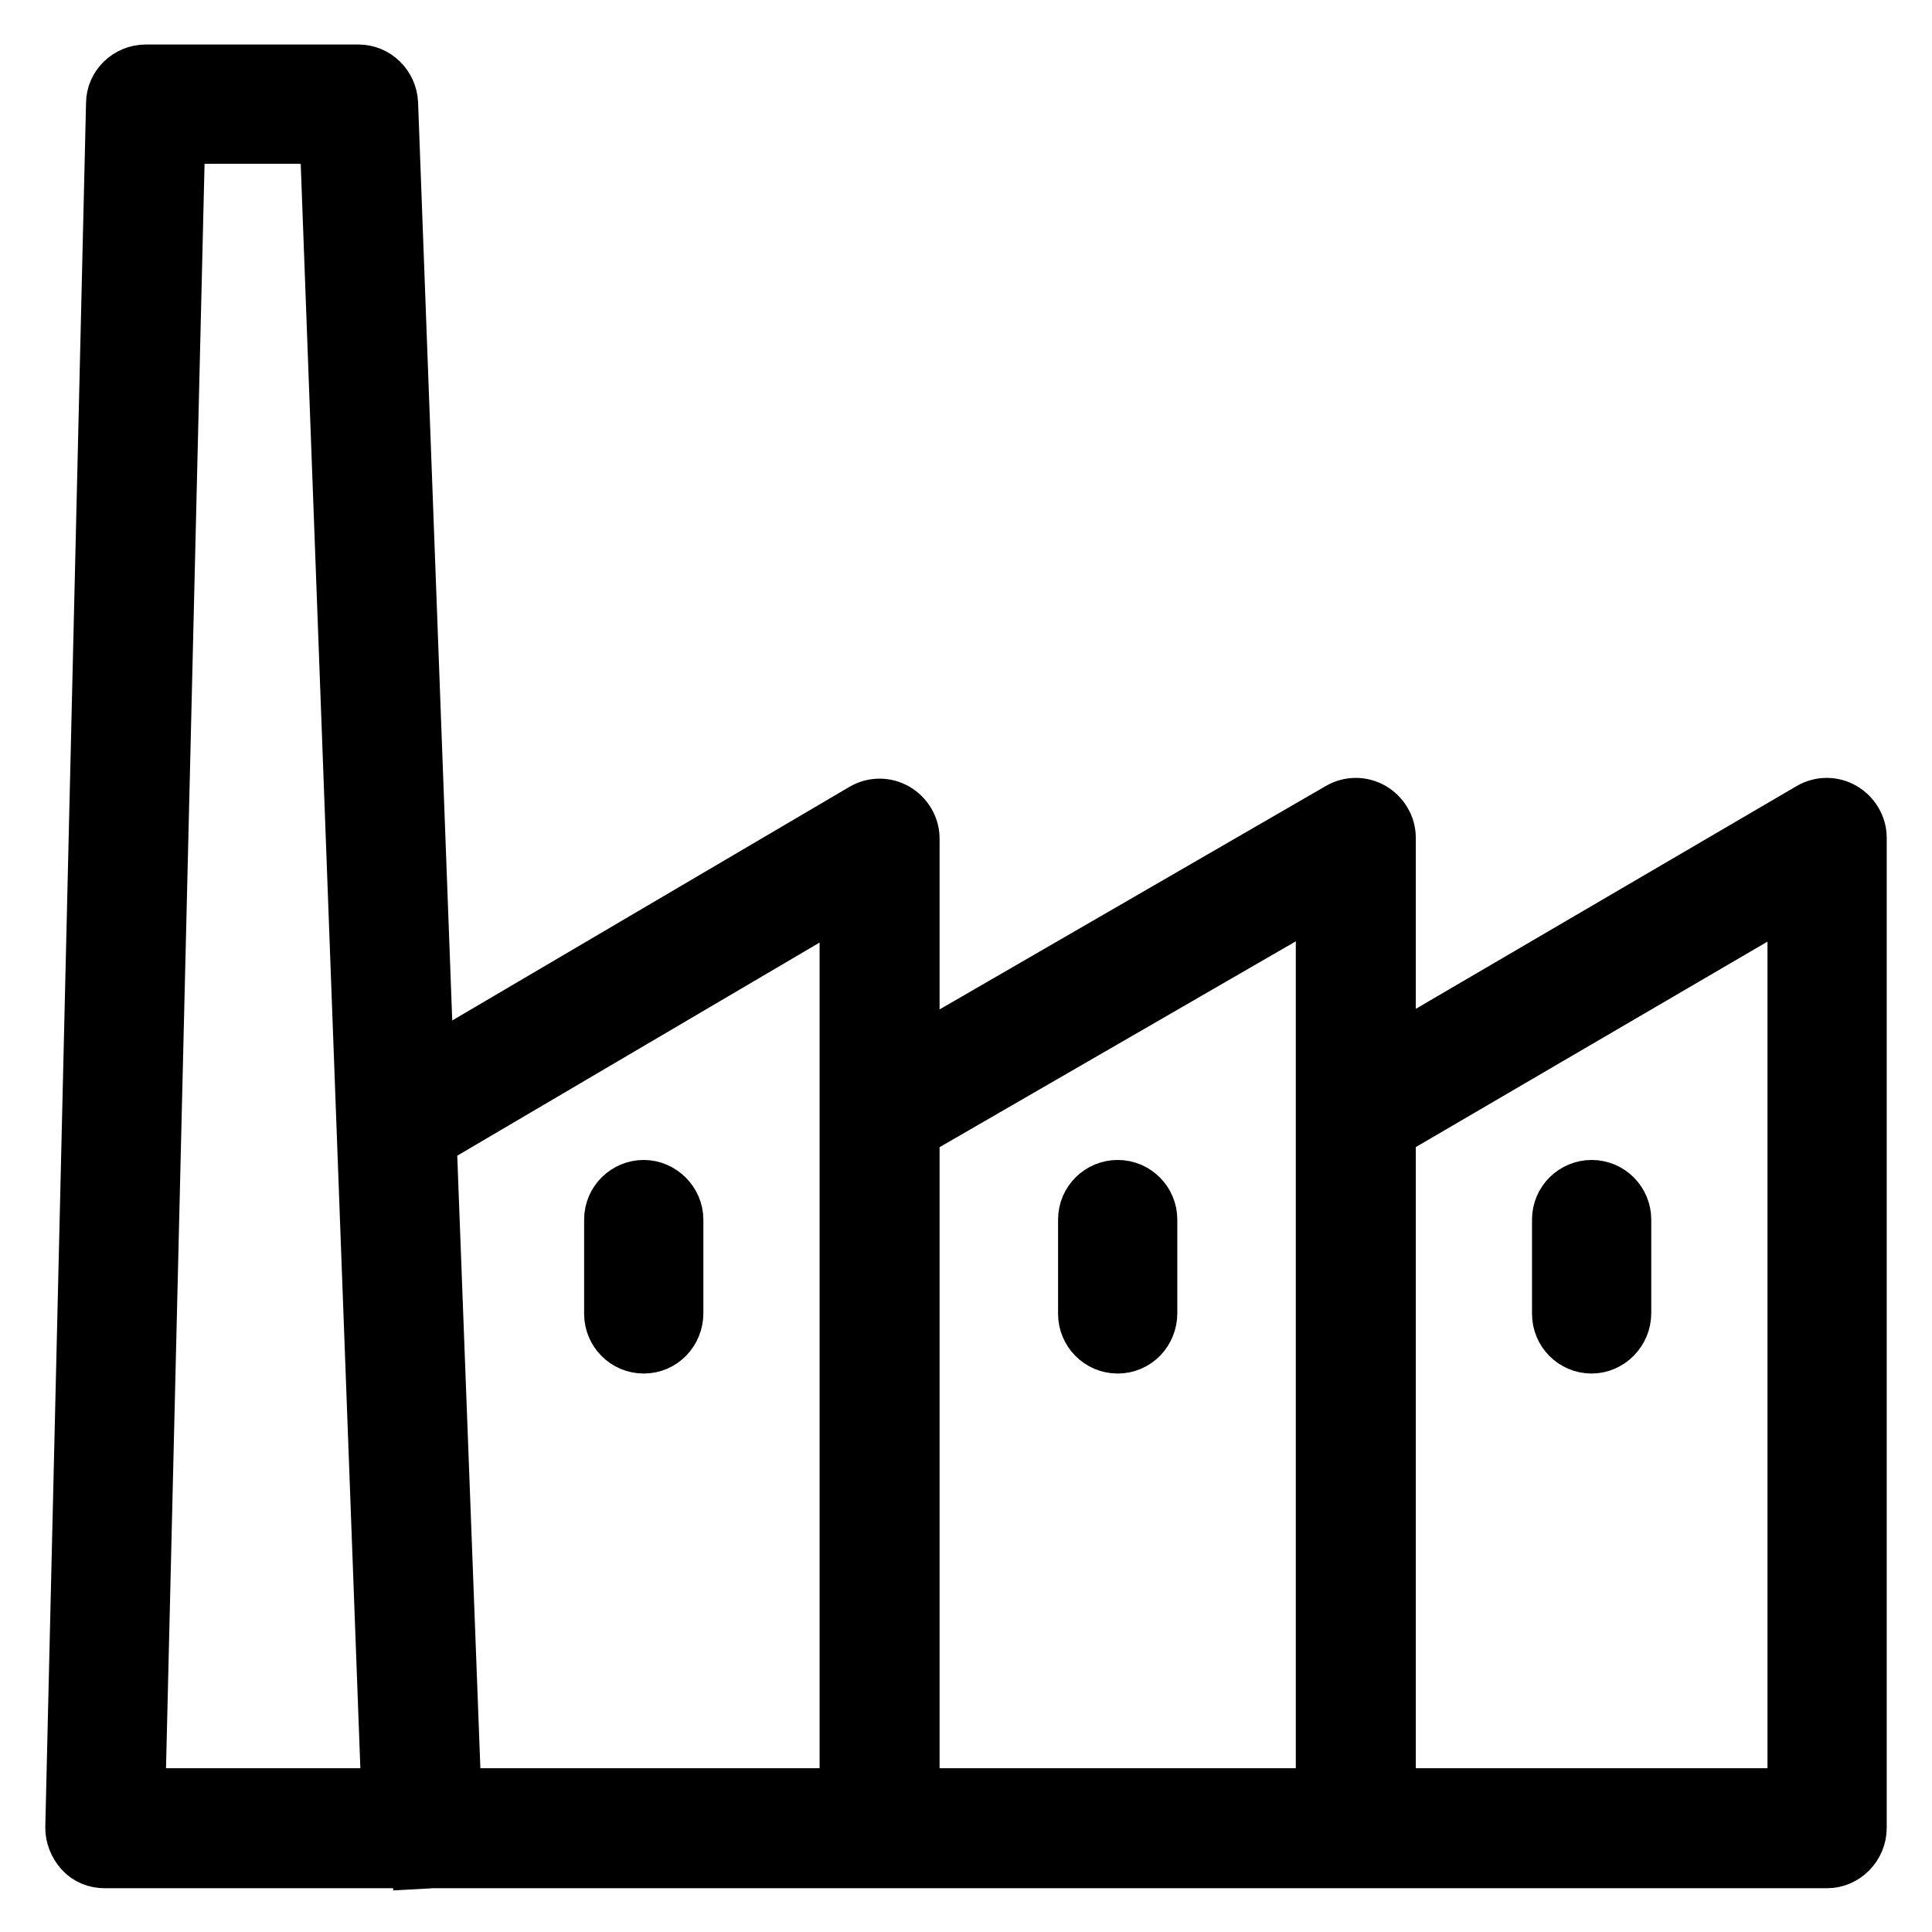
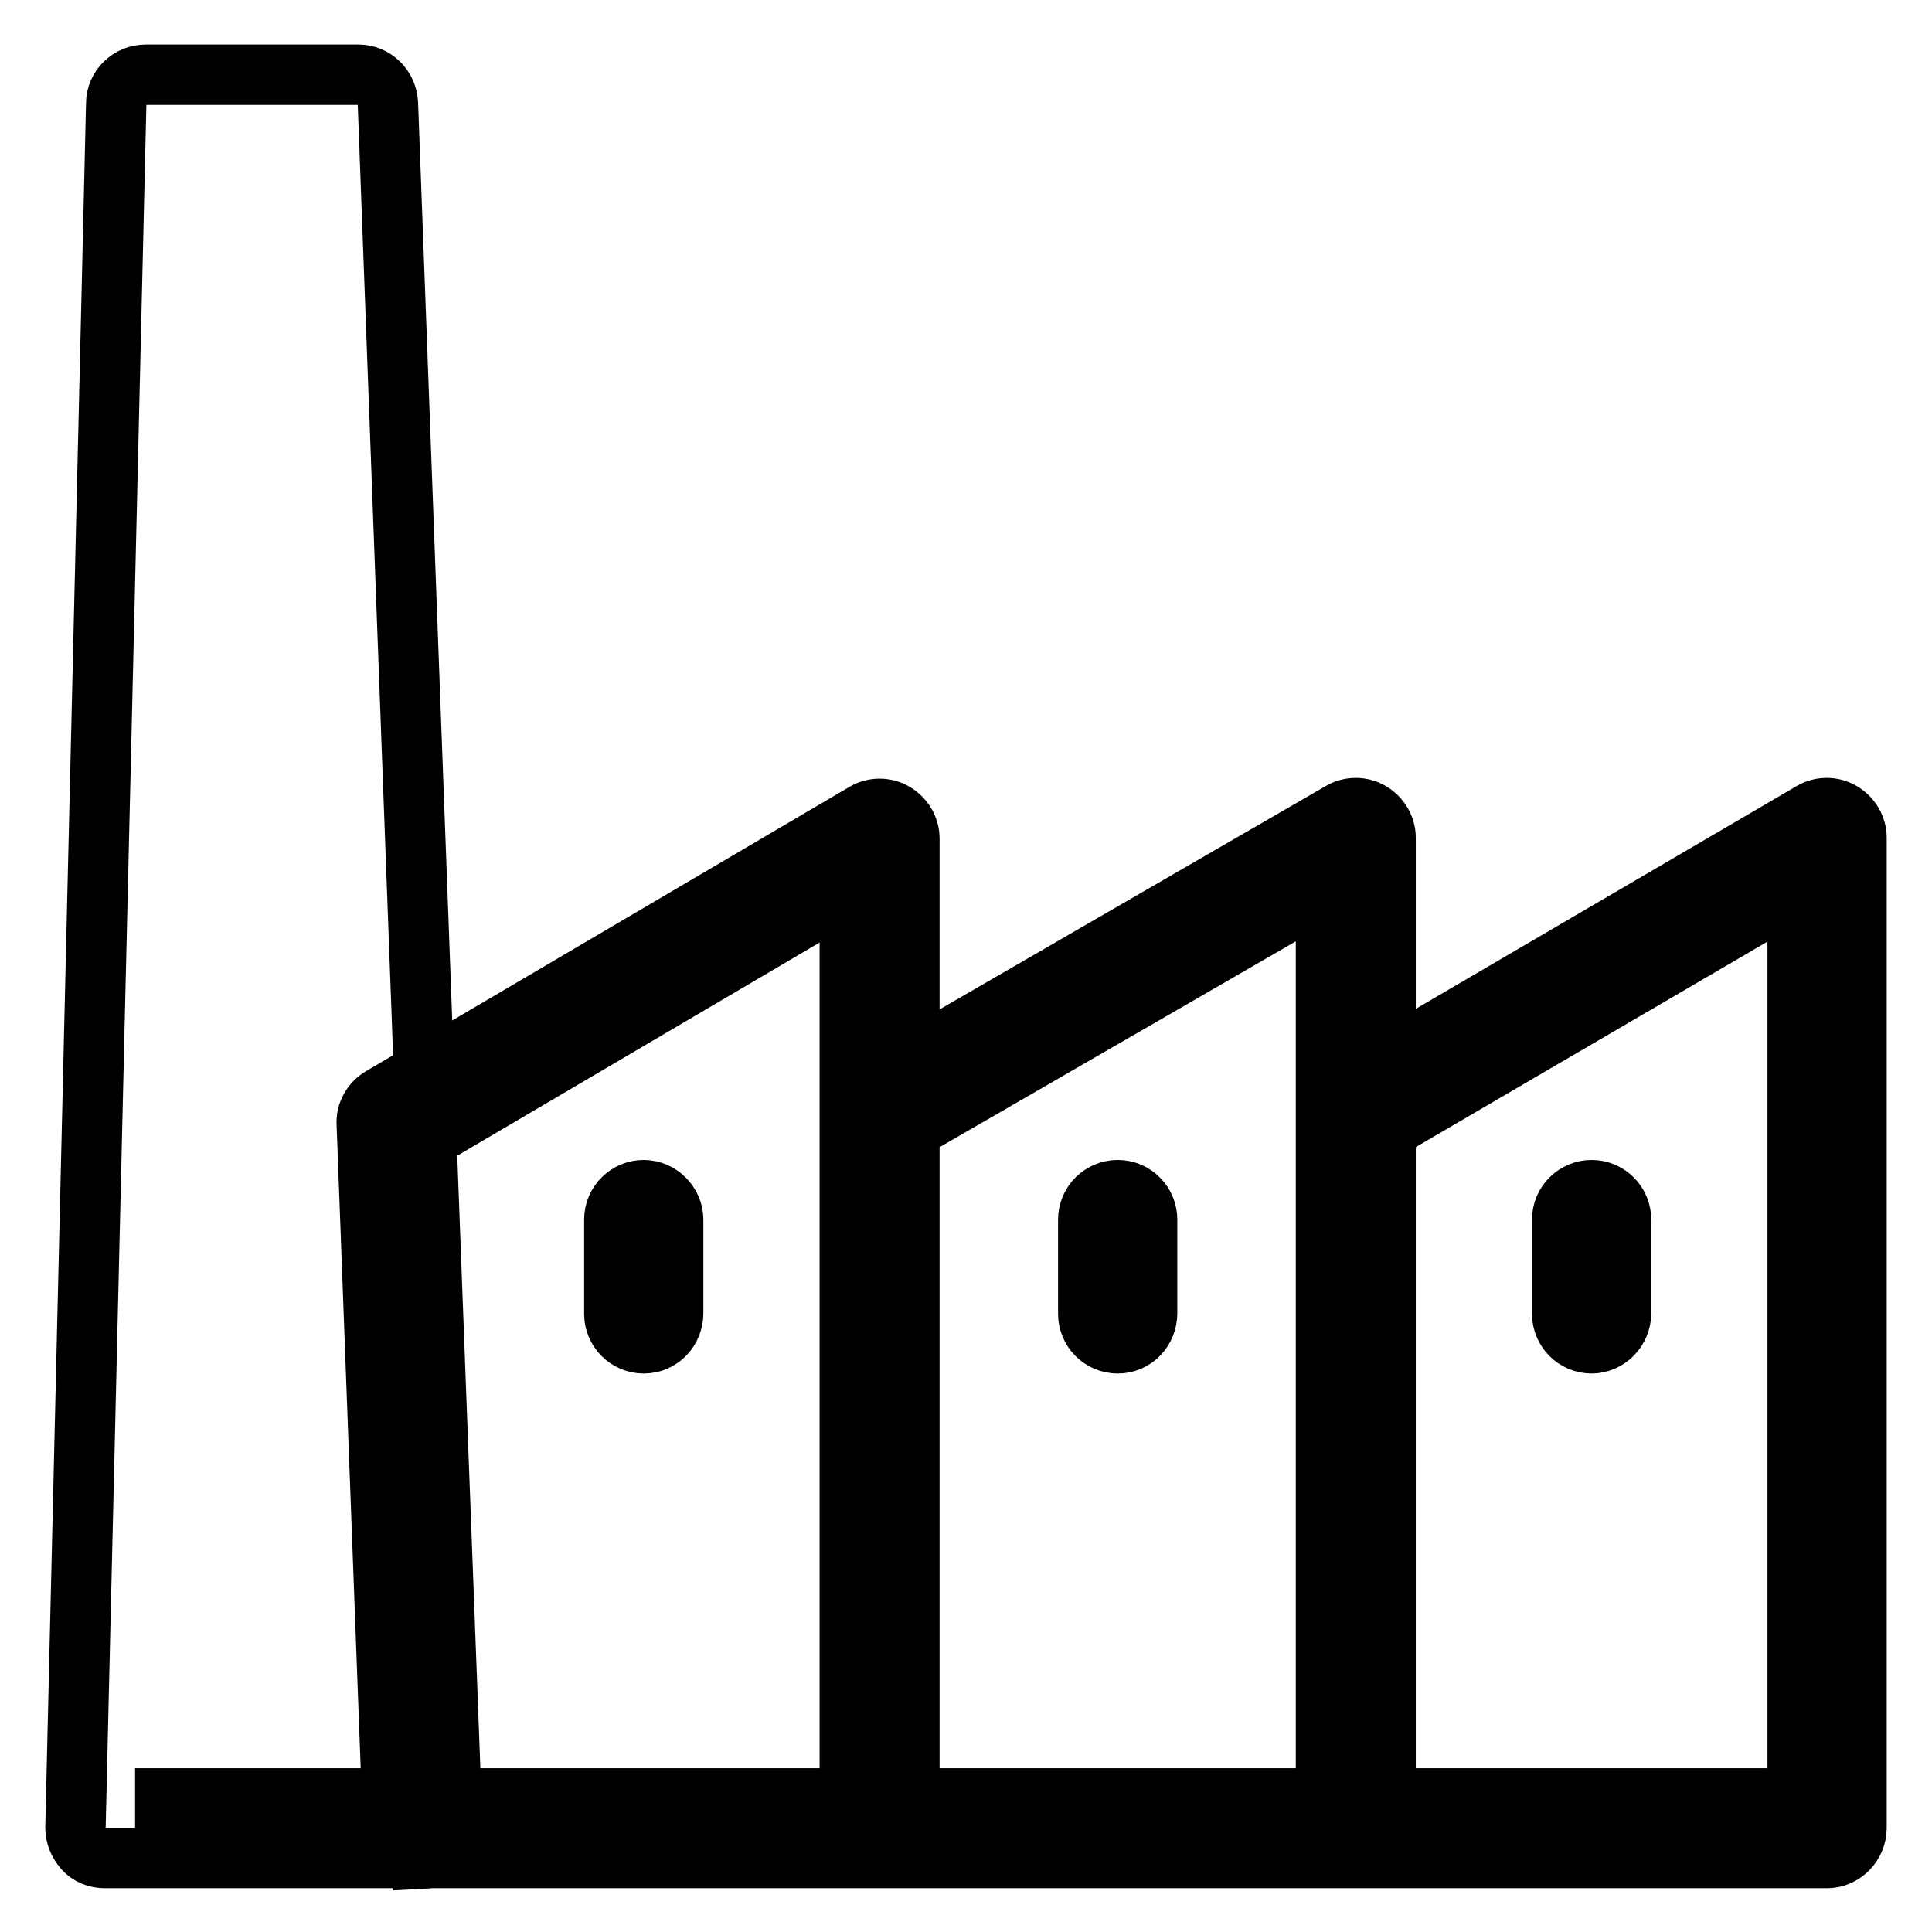
<svg xmlns="http://www.w3.org/2000/svg" version="1.1" x="0px" y="0px" viewBox="0 0 256 256" enable-background="new 0 0 256 256" xml:space="preserve">
  <g>
-     <path stroke-width="8" fill-opacity="0" stroke="#000000" d="M56,246.2H13.9c-1.1,0-2.1-0.4-2.8-1.2c-0.7-0.8-1.1-1.8-1.1-2.8l5.4-228.5c0-2.1,1.8-3.8,3.9-3.8h28.2 c2.1,0,3.8,1.7,3.9,3.8l8.5,228.5c0.1,2.2-1.6,4-3.8,4.1C56.1,246.2,56,246.2,56,246.2z M17.9,238.3h34L43.7,17.7H23.2L17.9,238.3z  M116.6,246.2H56c-2.1,0-3.8-1.7-3.9-3.8l-3.5-93.5c-0.1-1.4,0.7-2.8,1.9-3.5l64.1-37.7c1.2-0.7,2.7-0.7,3.9,0c1.2,0.7,2,2,2,3.4 v131.2C120.5,244.4,118.7,246.2,116.6,246.2z M59.8,238.3h52.8V117.9l-56.1,33L59.8,238.3z M179.6,246.2h-63.1 c-2.2,0-3.9-1.8-3.9-3.9v-94.8c0-1.4,0.7-2.7,2-3.4l63.1-36.5c1.2-0.7,2.7-0.7,3.9,0c1.2,0.7,2,2,2,3.4v131.2 C183.6,244.4,181.8,246.2,179.6,246.2z M120.5,238.3h55.2V117.8l-55.2,31.9V238.3z M242.1,246.2h-62.4c-2.2,0-3.9-1.8-3.9-3.9 v-94.8c0-1.4,0.7-2.7,1.9-3.4l62.4-36.5c1.2-0.7,2.7-0.7,3.9,0c1.2,0.7,2,2,2,3.4v131.2C246,244.4,244.2,246.2,242.1,246.2 L242.1,246.2z M183.6,238.3h54.6V117.8l-54.6,31.9V238.3L183.6,238.3z M85.3,178c-2.2,0-3.9-1.8-3.9-3.9v-12.5 c0-2.2,1.8-3.9,3.9-3.9s3.9,1.8,3.9,3.9V174C89.2,176.2,87.5,178,85.3,178z M148.1,178c-2.2,0-3.9-1.8-3.9-3.9v-12.5 c0-2.2,1.8-3.9,3.9-3.9c2.2,0,3.9,1.8,3.9,3.9V174C152,176.2,150.3,178,148.1,178z M210.9,178c-2.2,0-3.9-1.8-3.9-3.9v-12.5 c0-2.2,1.8-3.9,3.9-3.9c2.2,0,3.9,1.8,3.9,3.9V174C214.8,176.2,213,178,210.9,178z" />
+     <path stroke-width="8" fill-opacity="0" stroke="#000000" d="M56,246.2H13.9c-1.1,0-2.1-0.4-2.8-1.2c-0.7-0.8-1.1-1.8-1.1-2.8l5.4-228.5c0-2.1,1.8-3.8,3.9-3.8h28.2 c2.1,0,3.8,1.7,3.9,3.8l8.5,228.5c0.1,2.2-1.6,4-3.8,4.1C56.1,246.2,56,246.2,56,246.2z M17.9,238.3h34H23.2L17.9,238.3z  M116.6,246.2H56c-2.1,0-3.8-1.7-3.9-3.8l-3.5-93.5c-0.1-1.4,0.7-2.8,1.9-3.5l64.1-37.7c1.2-0.7,2.7-0.7,3.9,0c1.2,0.7,2,2,2,3.4 v131.2C120.5,244.4,118.7,246.2,116.6,246.2z M59.8,238.3h52.8V117.9l-56.1,33L59.8,238.3z M179.6,246.2h-63.1 c-2.2,0-3.9-1.8-3.9-3.9v-94.8c0-1.4,0.7-2.7,2-3.4l63.1-36.5c1.2-0.7,2.7-0.7,3.9,0c1.2,0.7,2,2,2,3.4v131.2 C183.6,244.4,181.8,246.2,179.6,246.2z M120.5,238.3h55.2V117.8l-55.2,31.9V238.3z M242.1,246.2h-62.4c-2.2,0-3.9-1.8-3.9-3.9 v-94.8c0-1.4,0.7-2.7,1.9-3.4l62.4-36.5c1.2-0.7,2.7-0.7,3.9,0c1.2,0.7,2,2,2,3.4v131.2C246,244.4,244.2,246.2,242.1,246.2 L242.1,246.2z M183.6,238.3h54.6V117.8l-54.6,31.9V238.3L183.6,238.3z M85.3,178c-2.2,0-3.9-1.8-3.9-3.9v-12.5 c0-2.2,1.8-3.9,3.9-3.9s3.9,1.8,3.9,3.9V174C89.2,176.2,87.5,178,85.3,178z M148.1,178c-2.2,0-3.9-1.8-3.9-3.9v-12.5 c0-2.2,1.8-3.9,3.9-3.9c2.2,0,3.9,1.8,3.9,3.9V174C152,176.2,150.3,178,148.1,178z M210.9,178c-2.2,0-3.9-1.8-3.9-3.9v-12.5 c0-2.2,1.8-3.9,3.9-3.9c2.2,0,3.9,1.8,3.9,3.9V174C214.8,176.2,213,178,210.9,178z" />
  </g>
</svg>